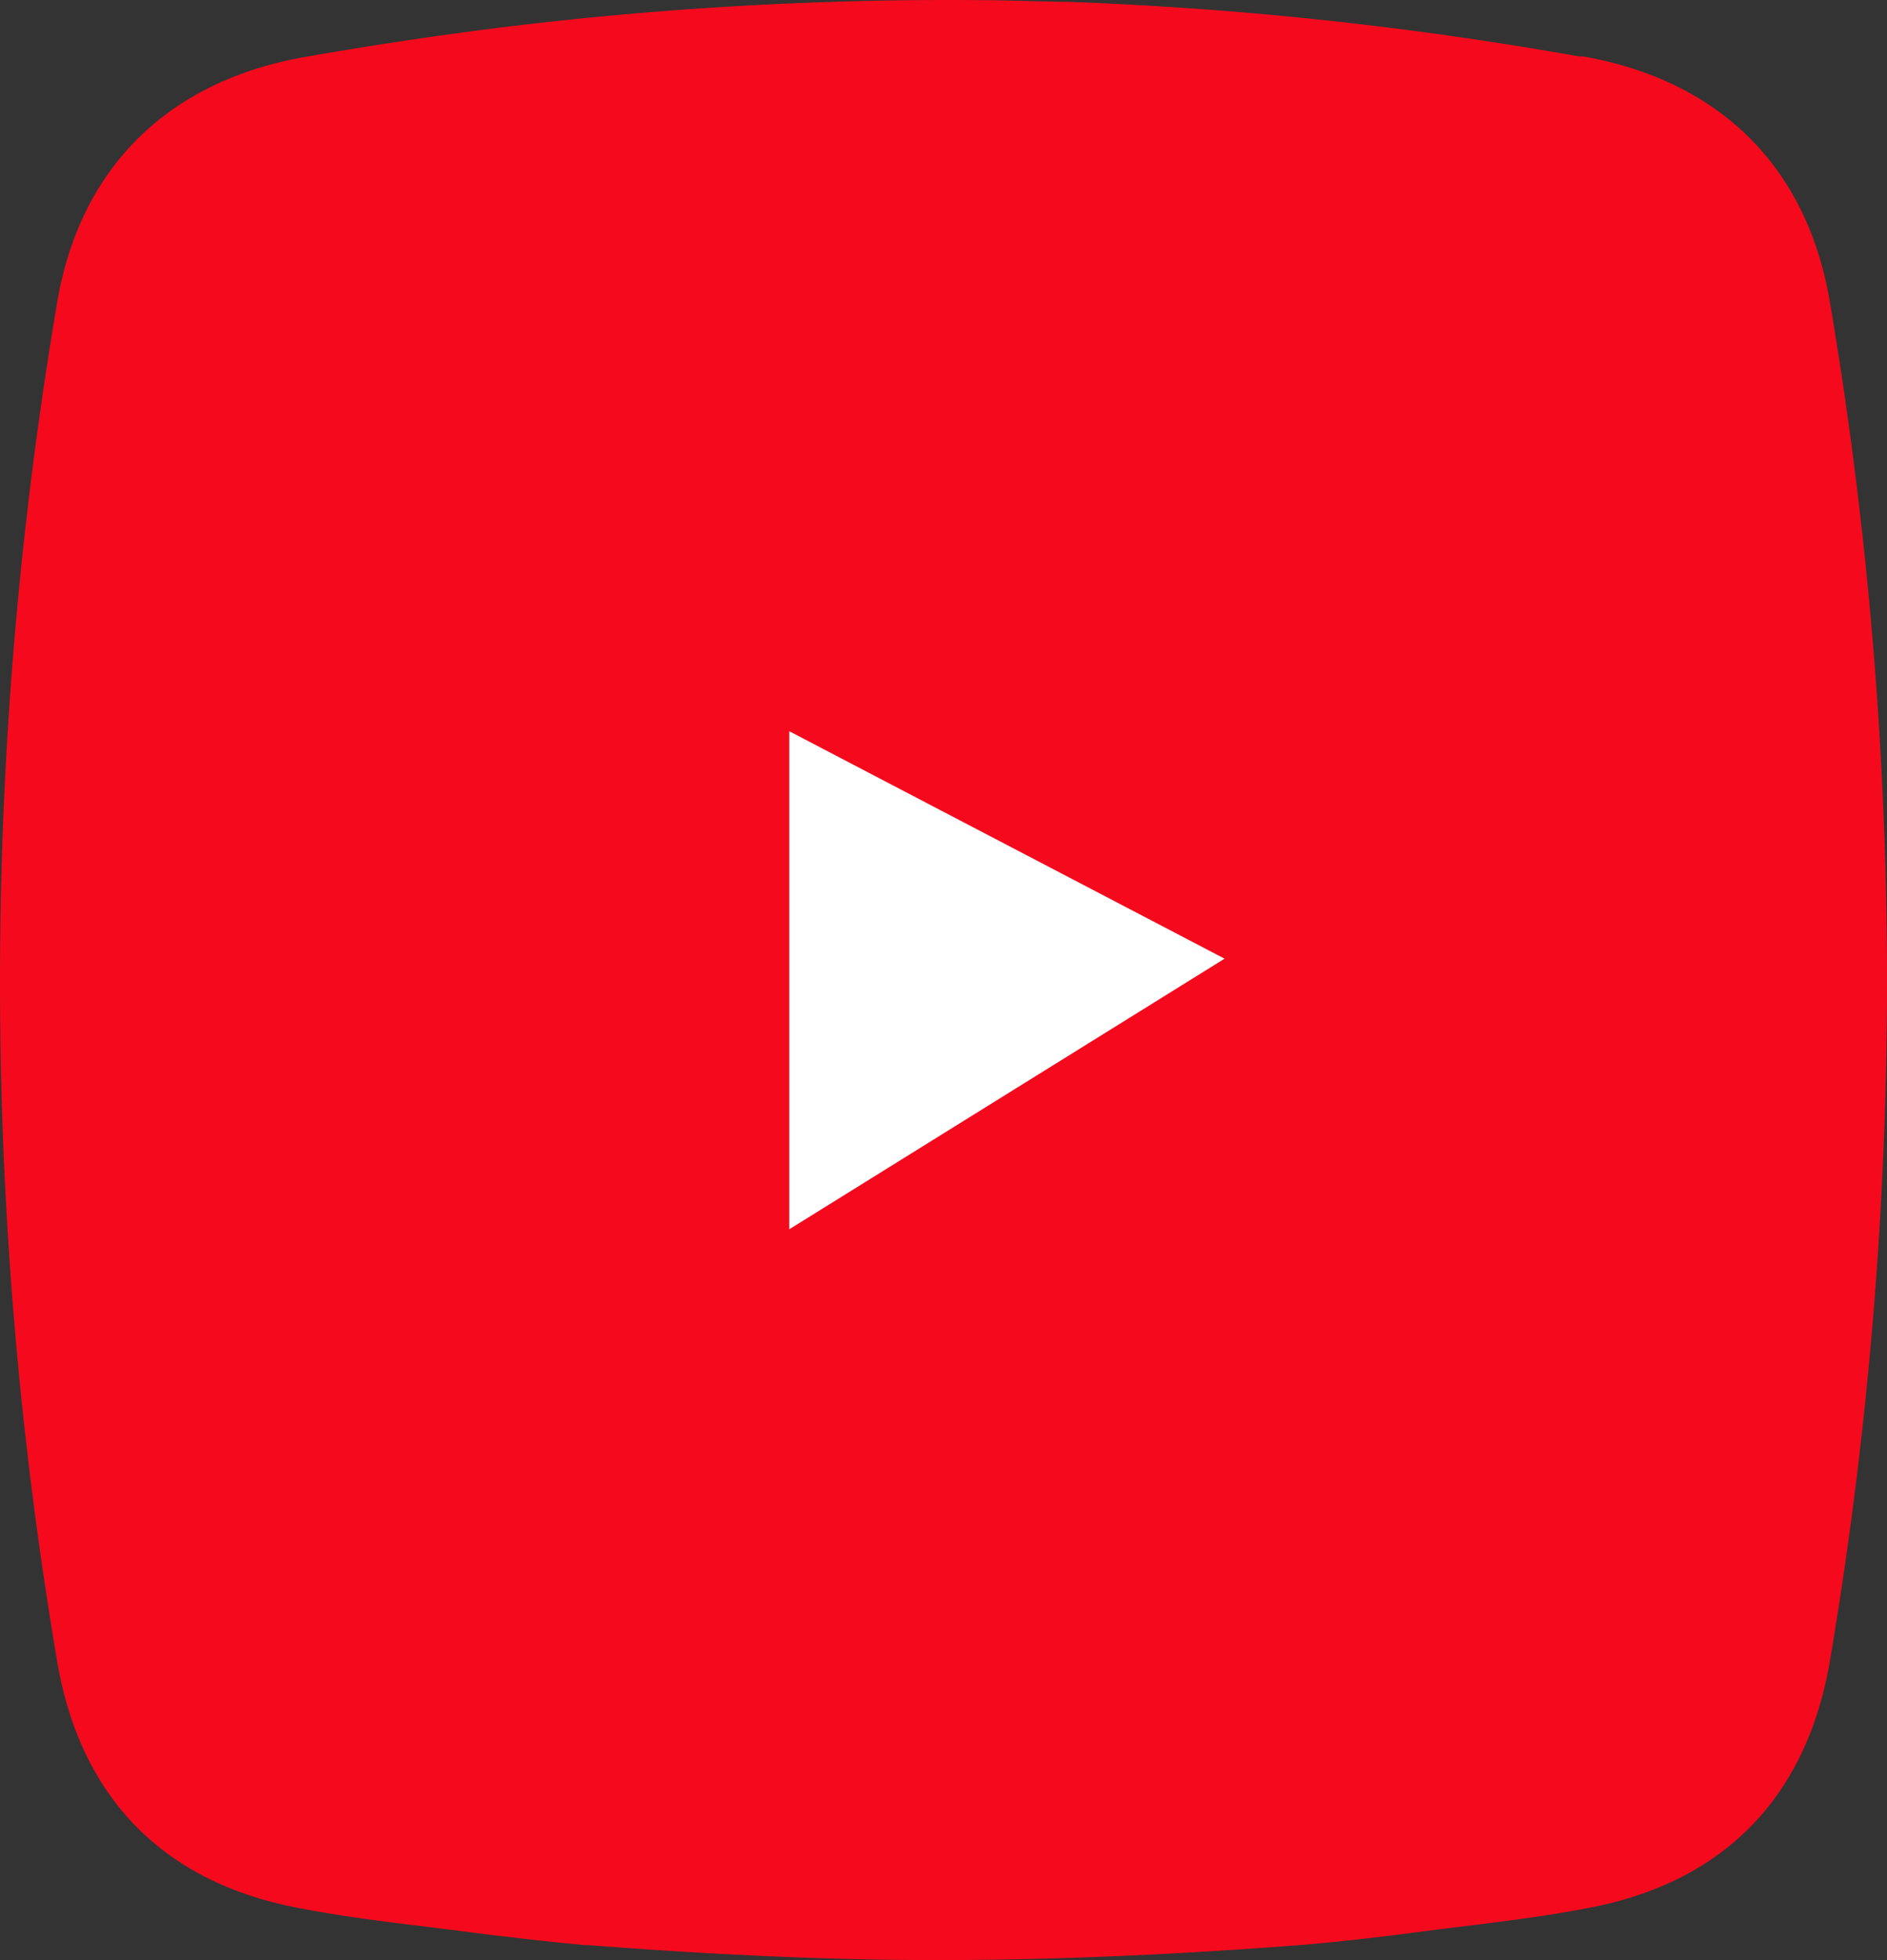
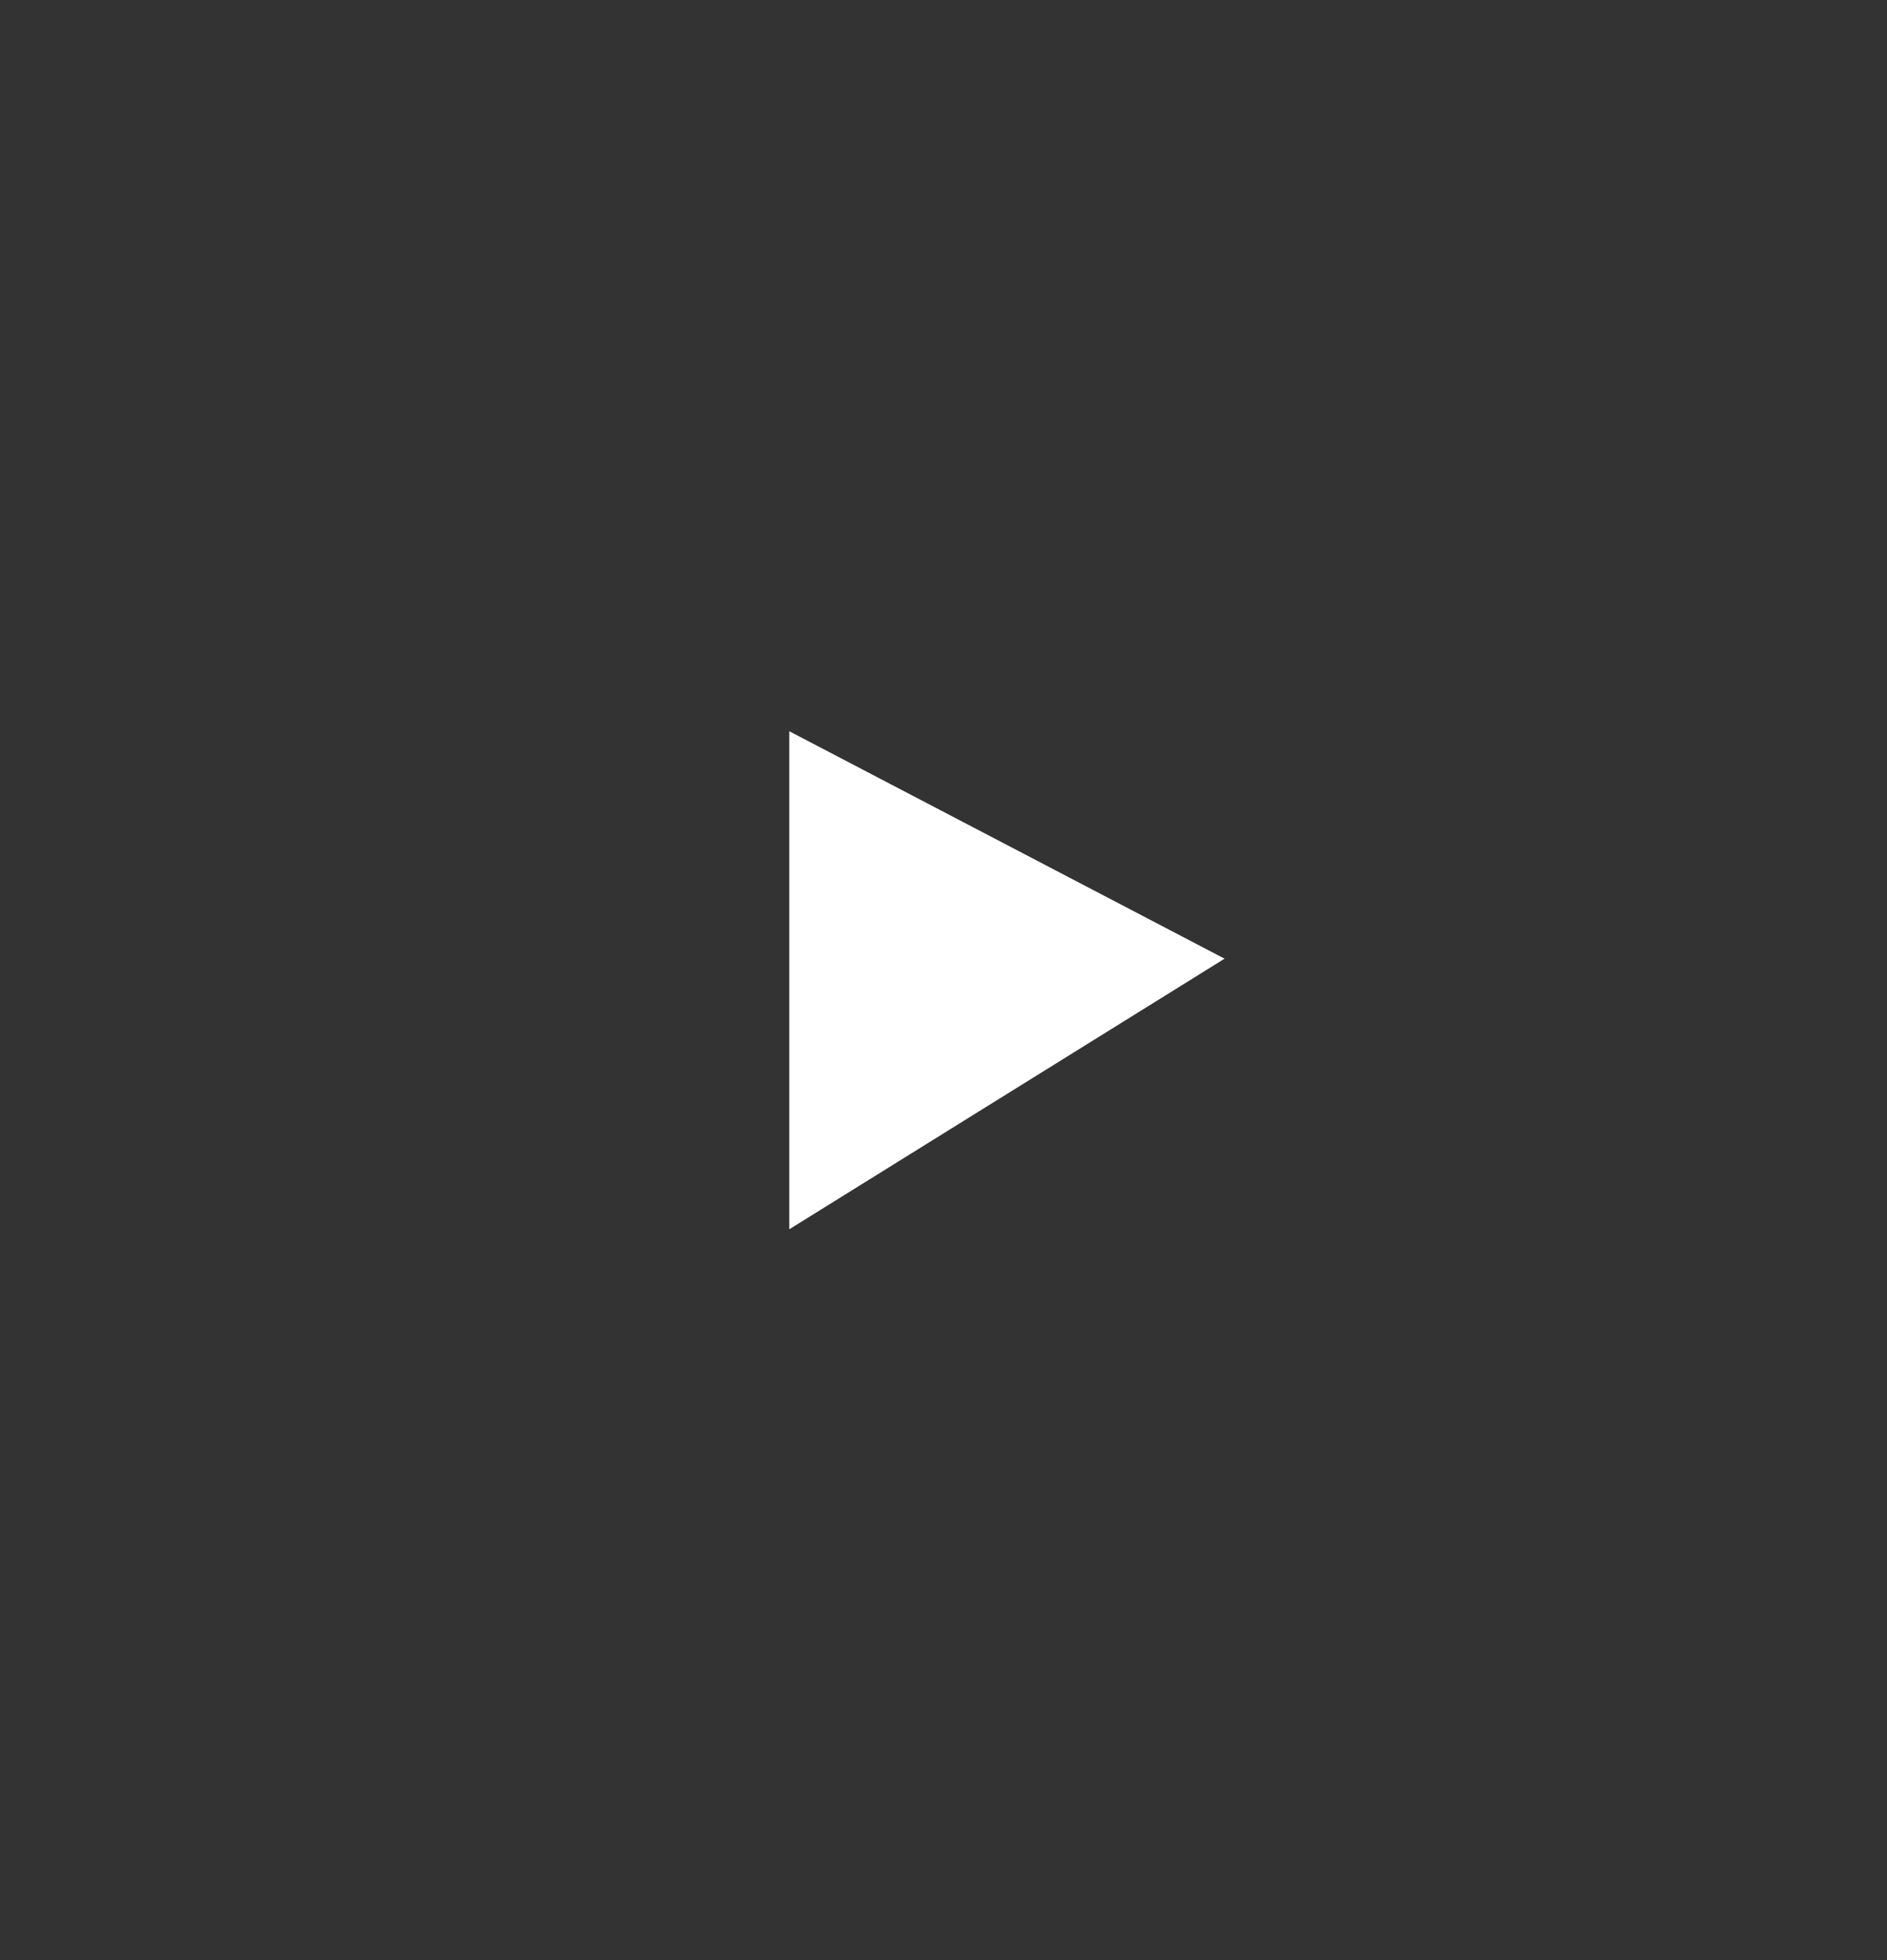
<svg xmlns="http://www.w3.org/2000/svg" id="Layer_2" data-name="Layer 2" width="97.28" height="101.021" viewBox="0 0 97.28 101.021">
  <rect x="0" y="0" width="97.28" height="101.021" fill="#333333" stroke="none" />
  <g id="Layer_1" data-name="Layer 1" transform="translate(0 0)">
-     <path id="Path_19862" data-name="Path 19862" d="M94.36,85.57c-1.15,6.8-5.22,11.28-12.14,12.69l-.78.15c-2.81.52-5.66.8-8.5,1.18q-2.89.38-5.79.64h-.06c-6.19.48-12.39.77-18.59.78-6,0-12.07-.3-18.11-.77h-.17c-1.28-.12-2.56-.25-3.84-.41-.67-.07-1.35-.15-2-.24-3.1-.41-6.23-.71-9.28-1.33-6.93-1.41-11-5.89-12.14-12.69a209.511,209.511,0,0,1,0-69.95c1.17-7,5.73-11.43,12.7-12.68Q21,2,26.38,1.34A188.782,188.782,0,0,1,50.93,0h.3l3.41.08H55A189.791,189.791,0,0,1,81.44,2.9h.22c7,1.25,11.52,5.66,12.7,12.68a209.77,209.77,0,0,1,0,69.99Z" transform="translate(-0.02 0.011)" fill="#f50a1d" />
    <path id="Path_19863" data-name="Path 19863" d="M41.64,64.408V38.74L64.08,50.462Z" transform="translate(-0.95 -1.053)" fill="#fff" />
  </g>
</svg>